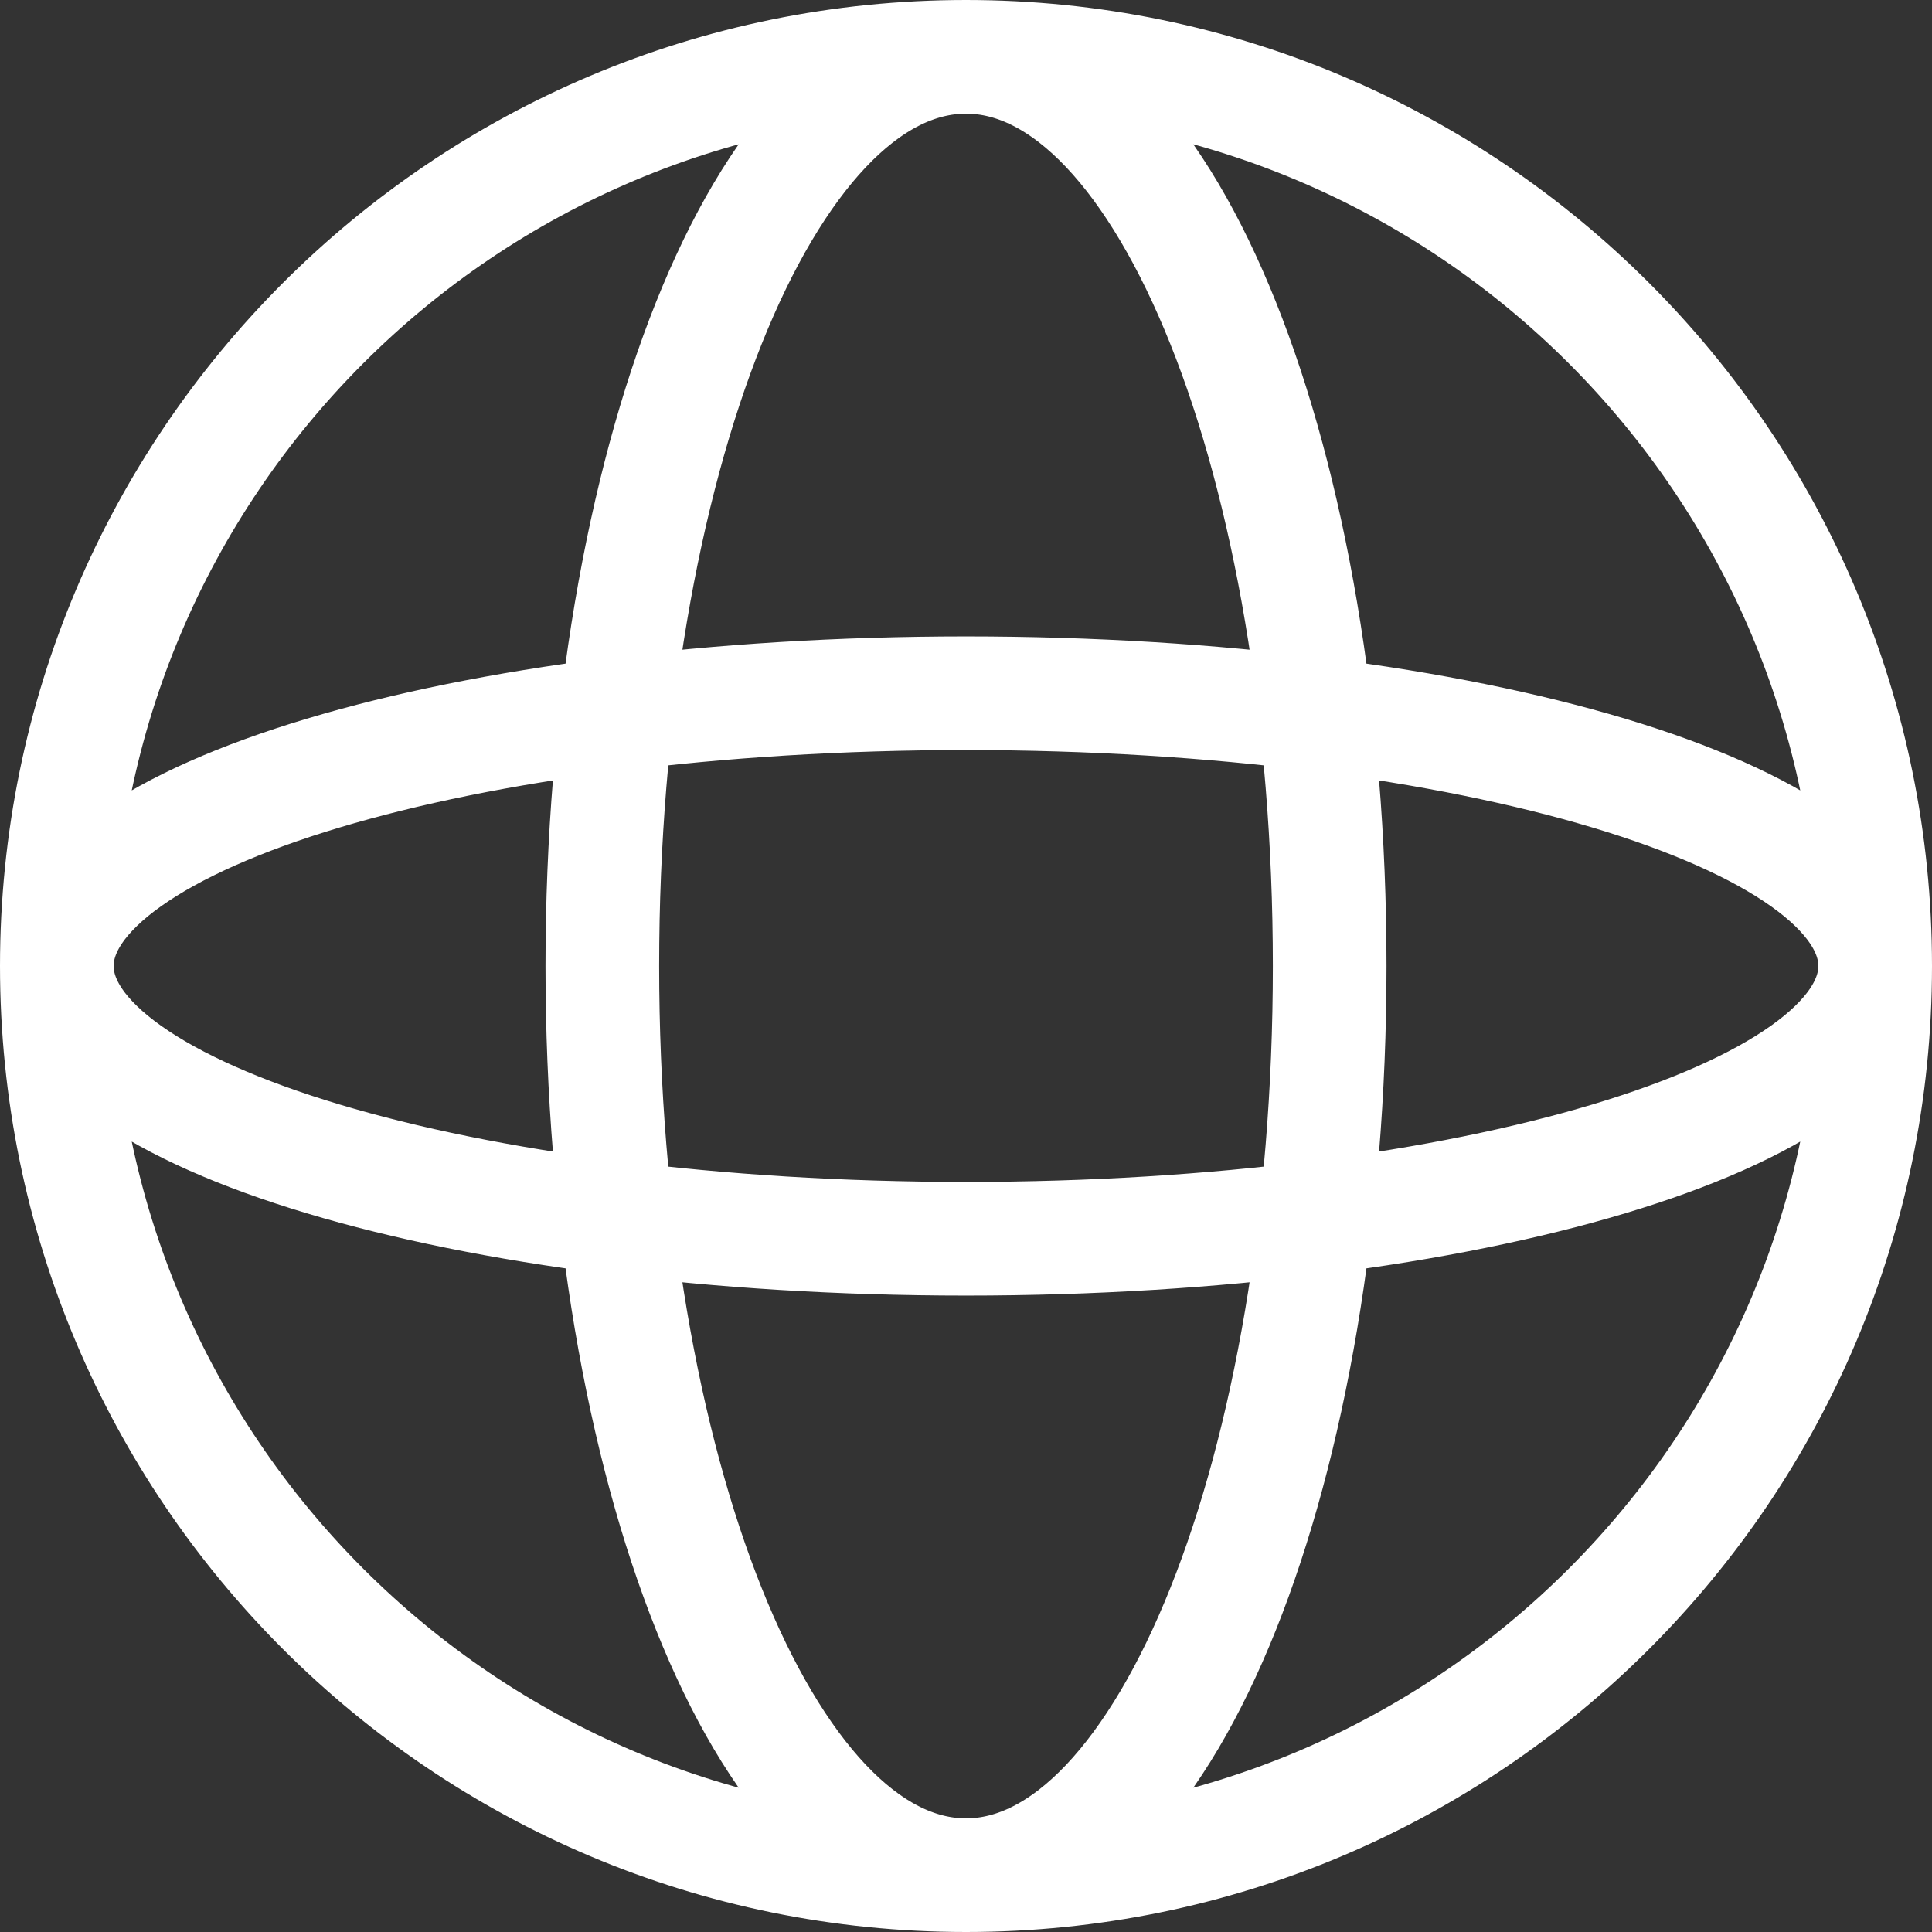
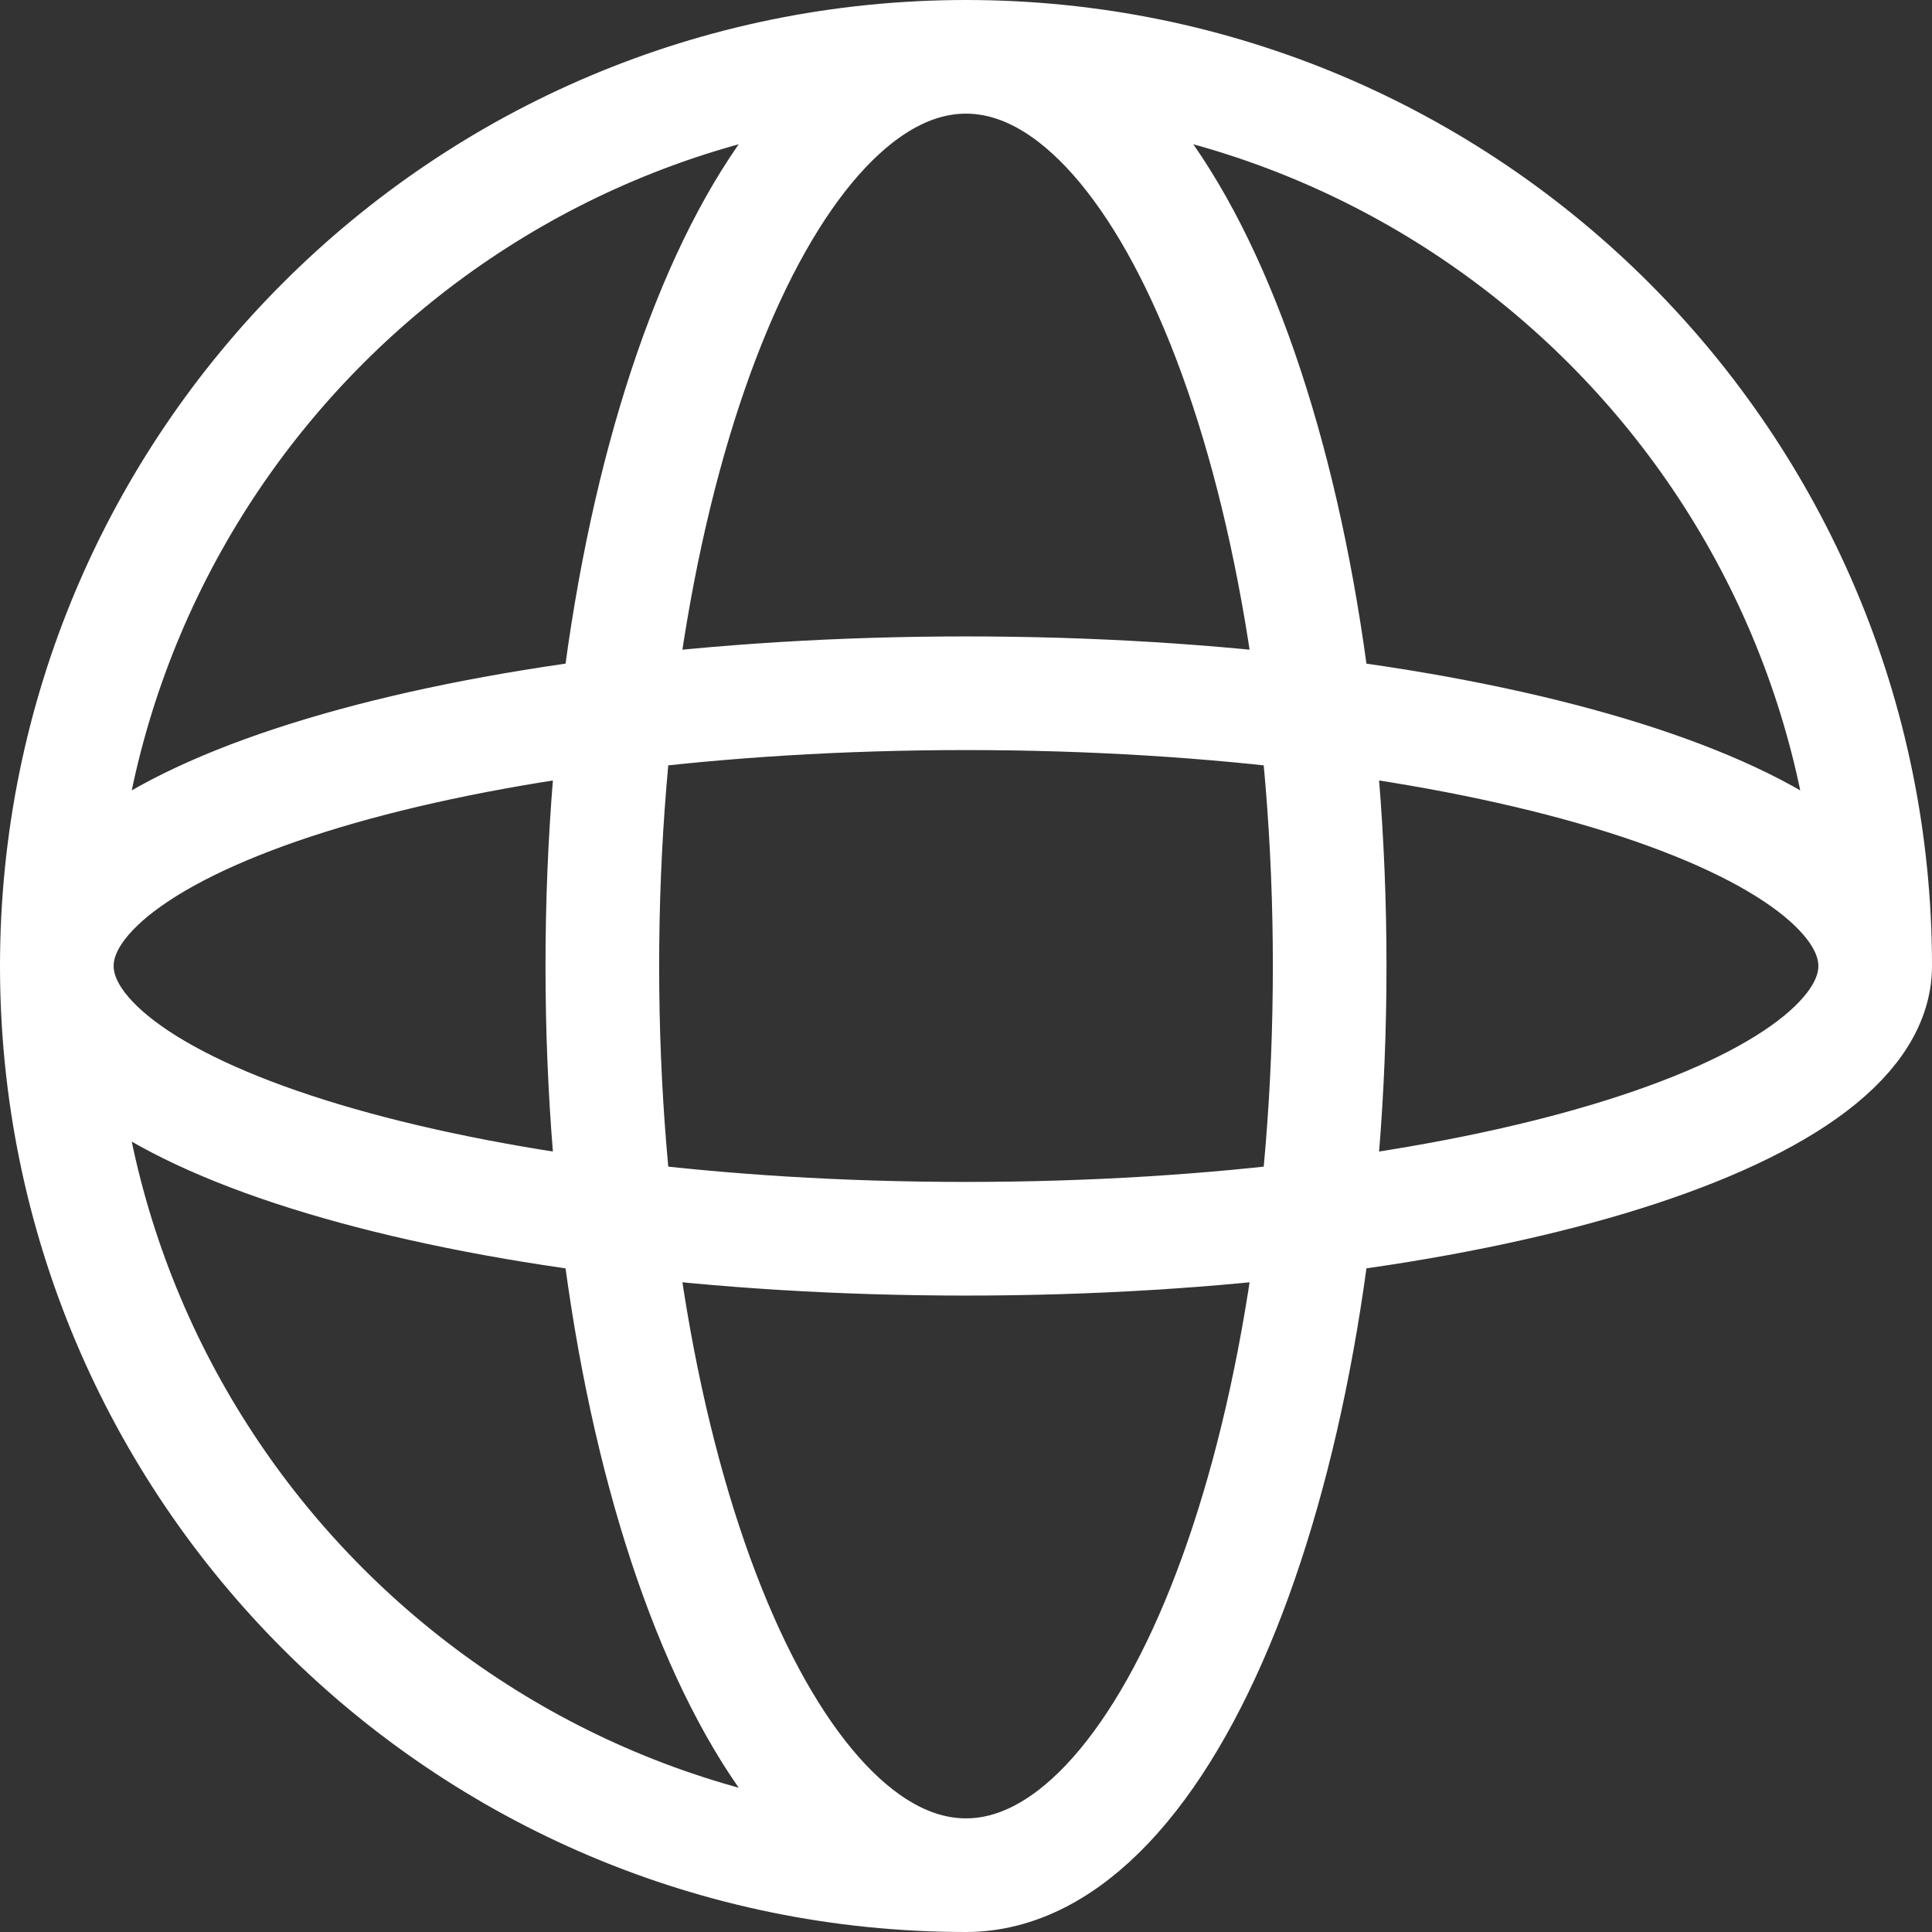
<svg xmlns="http://www.w3.org/2000/svg" width="34" height="34" viewBox="0 0 34 34" fill="none">
  <rect x="0" y="0" width="34" height="34" fill="#333333" stroke="none" />
-   <path d="M33 17C33 25.837 25.837 33 17 33M33 17C33 8.163 25.837 1 17 1M33 17C33 14.349 25.837 12.2 17 12.2C8.163 12.2 1 14.349 1 17M33 17C33 19.651 25.837 21.8 17 21.8C8.163 21.8 1 19.651 1 17M17 33C8.163 33 1 25.837 1 17M17 33C20.535 33 23.4 25.837 23.4 17C23.4 8.163 20.535 1 17 1M17 33C13.465 33 10.6 25.837 10.6 17C10.6 8.163 13.465 1 17 1M1 17C1 8.163 8.163 1 17 1" stroke="white" stroke-width="2" />
+   <path d="M33 17M33 17C33 8.163 25.837 1 17 1M33 17C33 14.349 25.837 12.2 17 12.2C8.163 12.2 1 14.349 1 17M33 17C33 19.651 25.837 21.8 17 21.8C8.163 21.8 1 19.651 1 17M17 33C8.163 33 1 25.837 1 17M17 33C20.535 33 23.4 25.837 23.4 17C23.4 8.163 20.535 1 17 1M17 33C13.465 33 10.6 25.837 10.6 17C10.6 8.163 13.465 1 17 1M1 17C1 8.163 8.163 1 17 1" stroke="white" stroke-width="2" />
</svg>